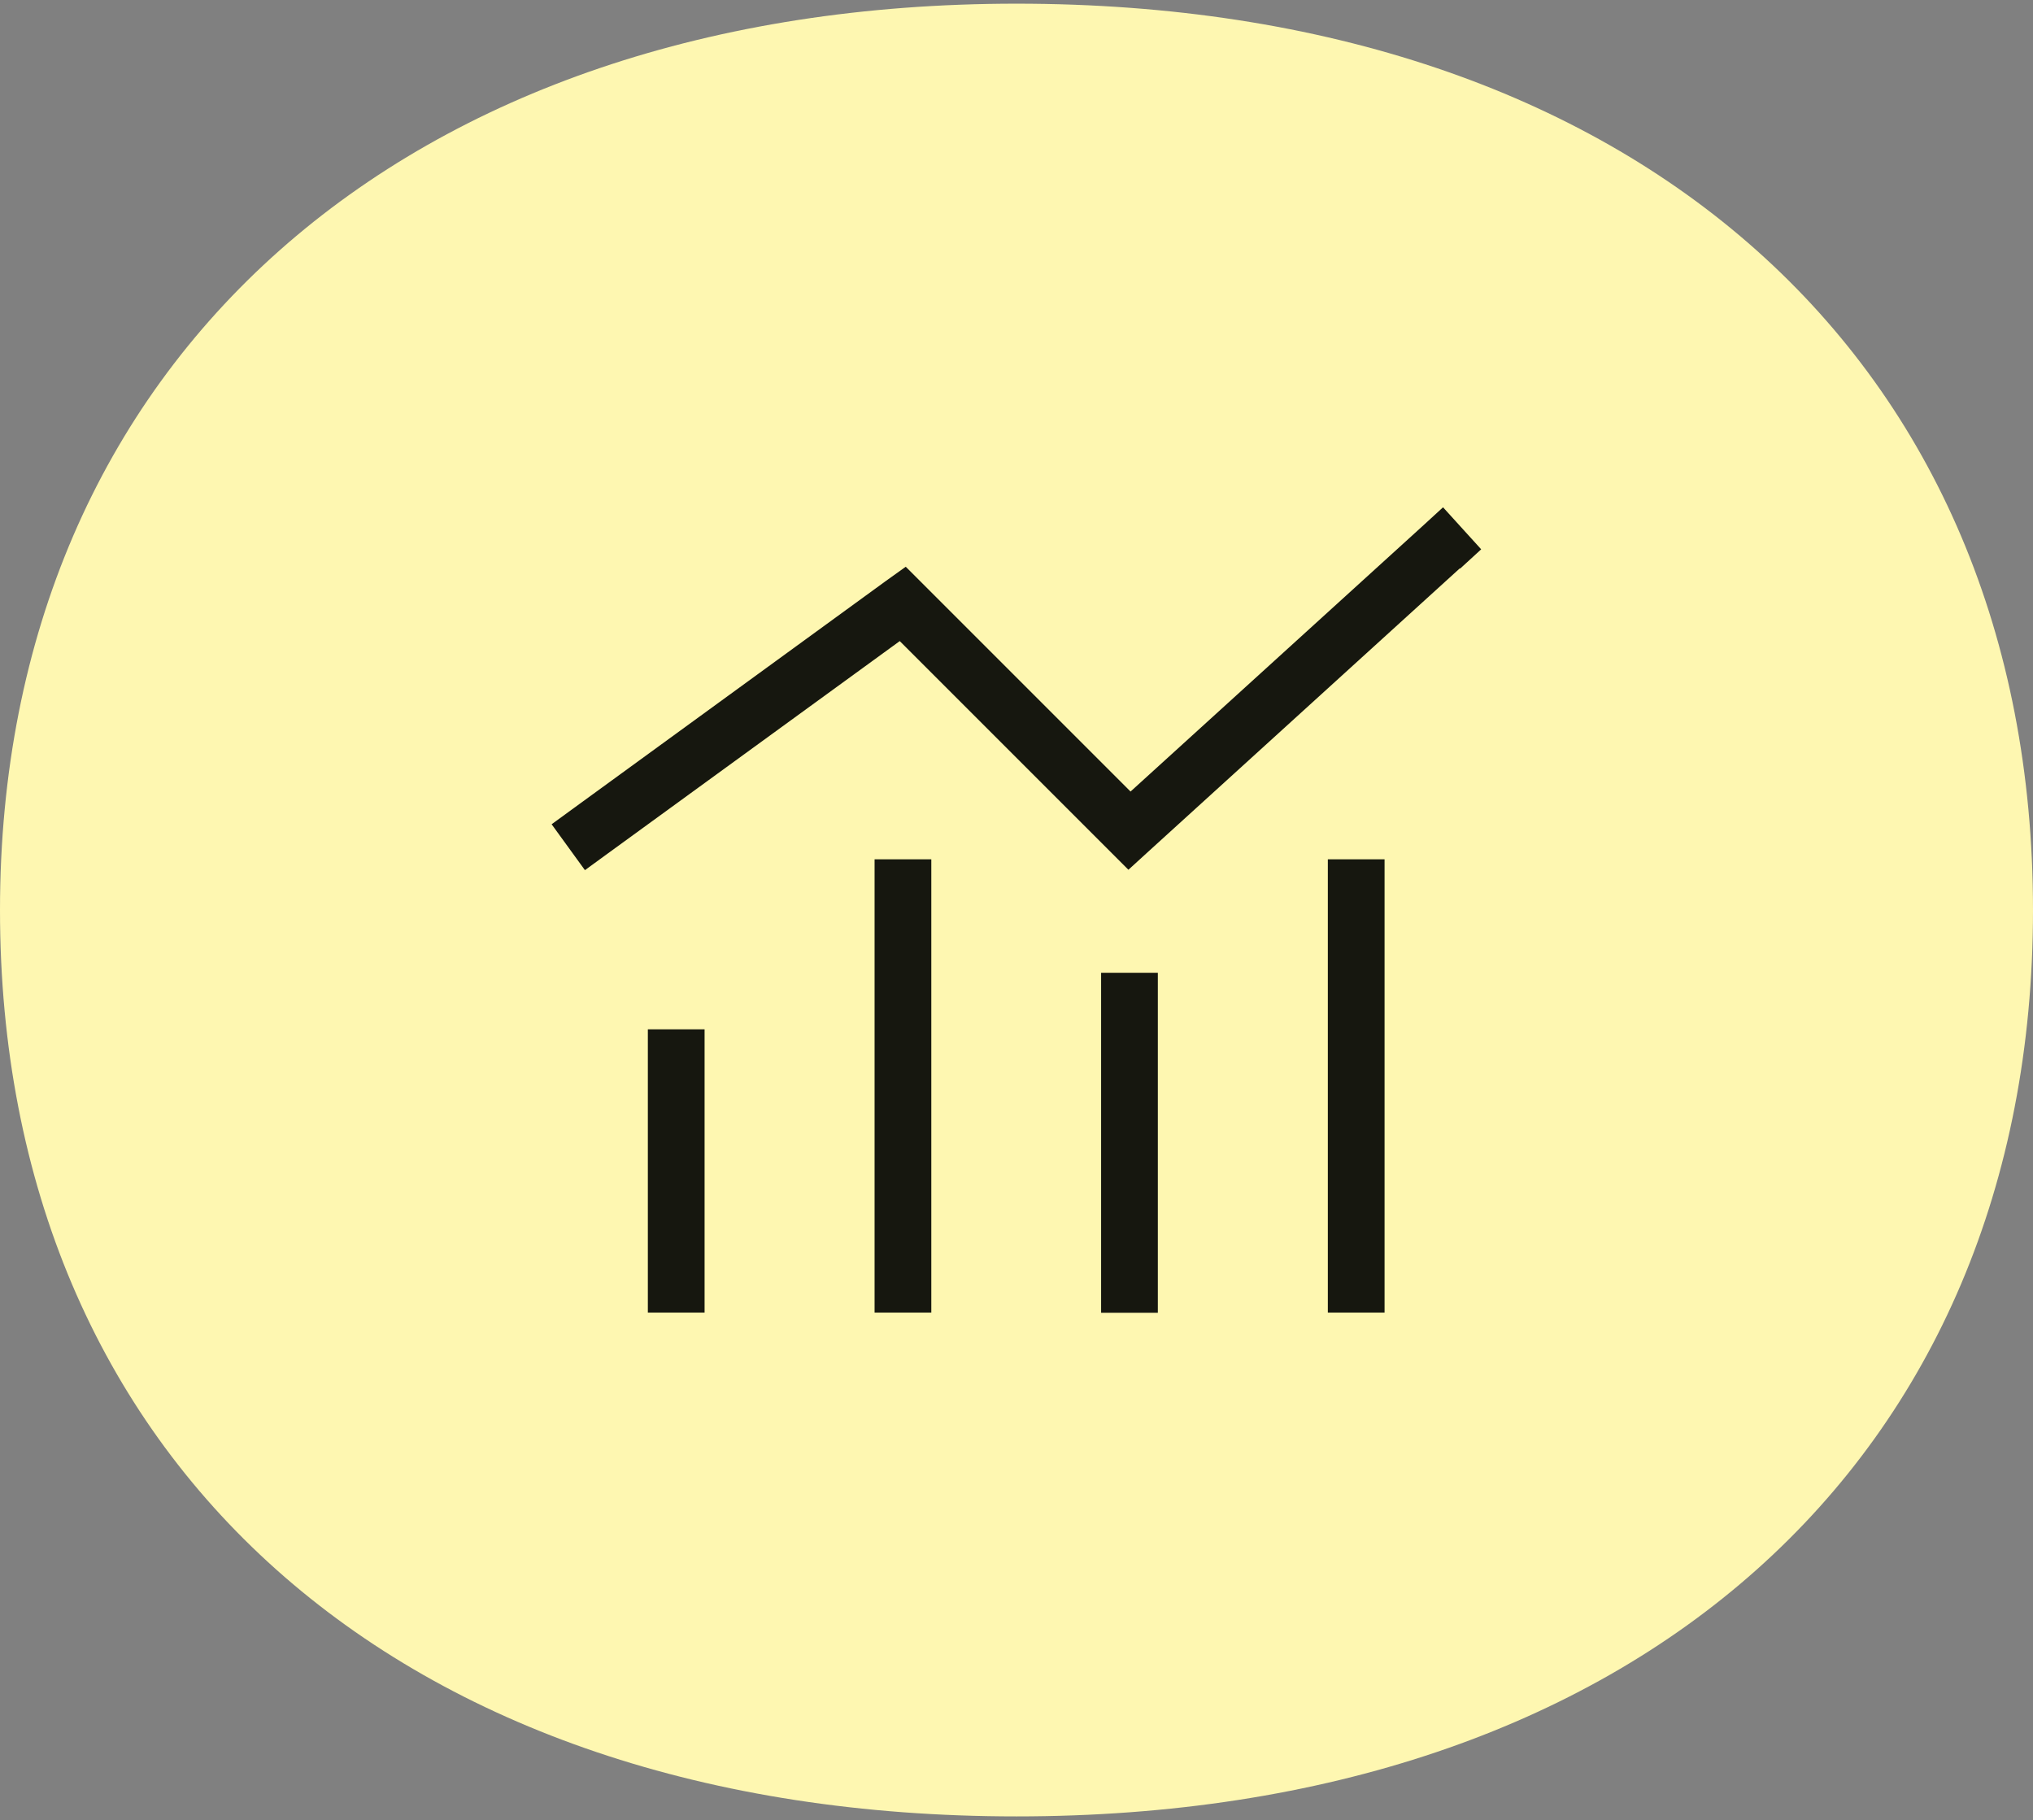
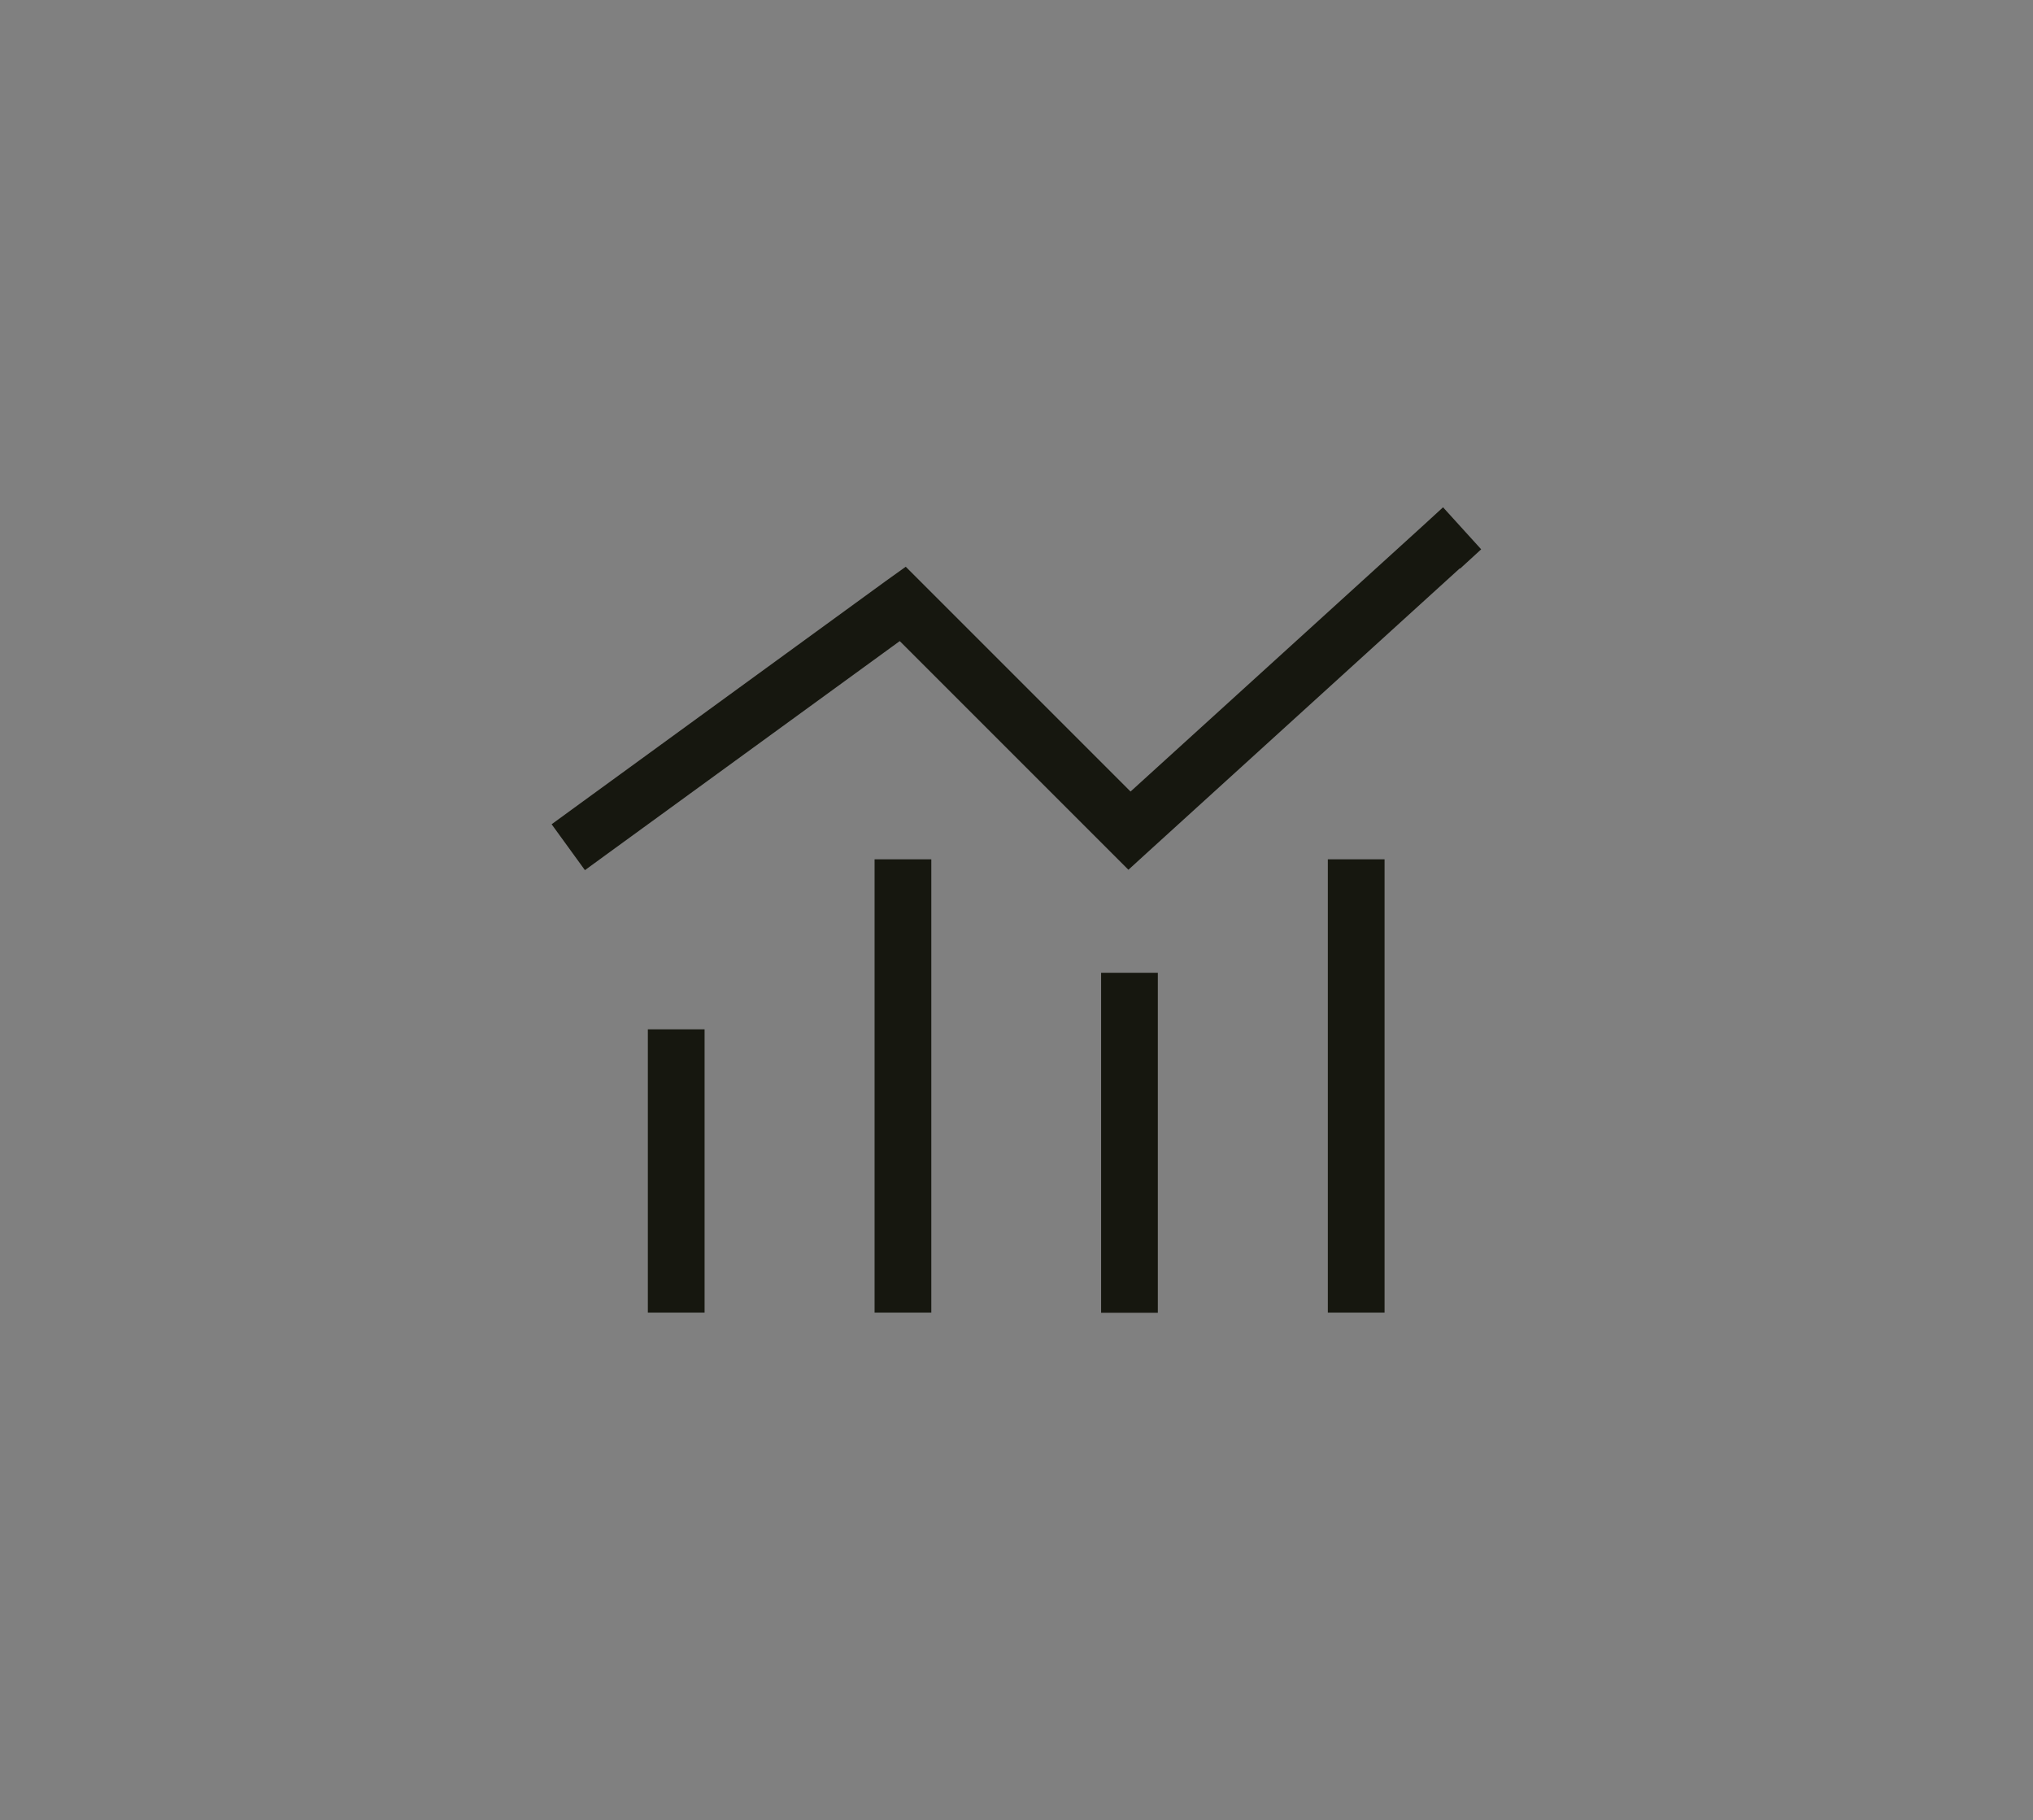
<svg xmlns="http://www.w3.org/2000/svg" id="Layer_1" viewBox="0 0 105 94">
  <rect x="0" y="0" width="105" height="94" fill="#808080" stroke="none" />
  <defs>
    <style>.cls-1{fill:#16170f;}.cls-1,.cls-2{stroke-width:0px;}.cls-2{fill:#fef7b1;}</style>
  </defs>
-   <path class="cls-2" d="M52.5.19c31.94,0,52.5,18.38,52.5,46.81s-20.56,46.81-52.5,46.81S0,75.43,0,47,21,.19,52.5.19Z" />
  <path class="cls-1" d="M75.42,29.36l1.08-.99-1.97-2.17-1.08.99-15.06,13.69-10.72-10.72-.89-.89-1.02.73-16.09,11.71-1.18.86,1.72,2.37,1.18-.86,15.08-10.97,10.82,10.82.99.99,1.03-.94,16.09-14.63v.02ZM48.1,45.84v-1.46h-2.93v23.41h2.93v-21.95ZM71.51,45.84v-1.46h-2.93v23.41h2.93v-21.95ZM59.8,51.7v-1.46h-2.93v17.56h2.93v-16.09ZM36.39,54.62v-1.46h-2.93v14.63h2.93v-13.17Z" />
</svg>